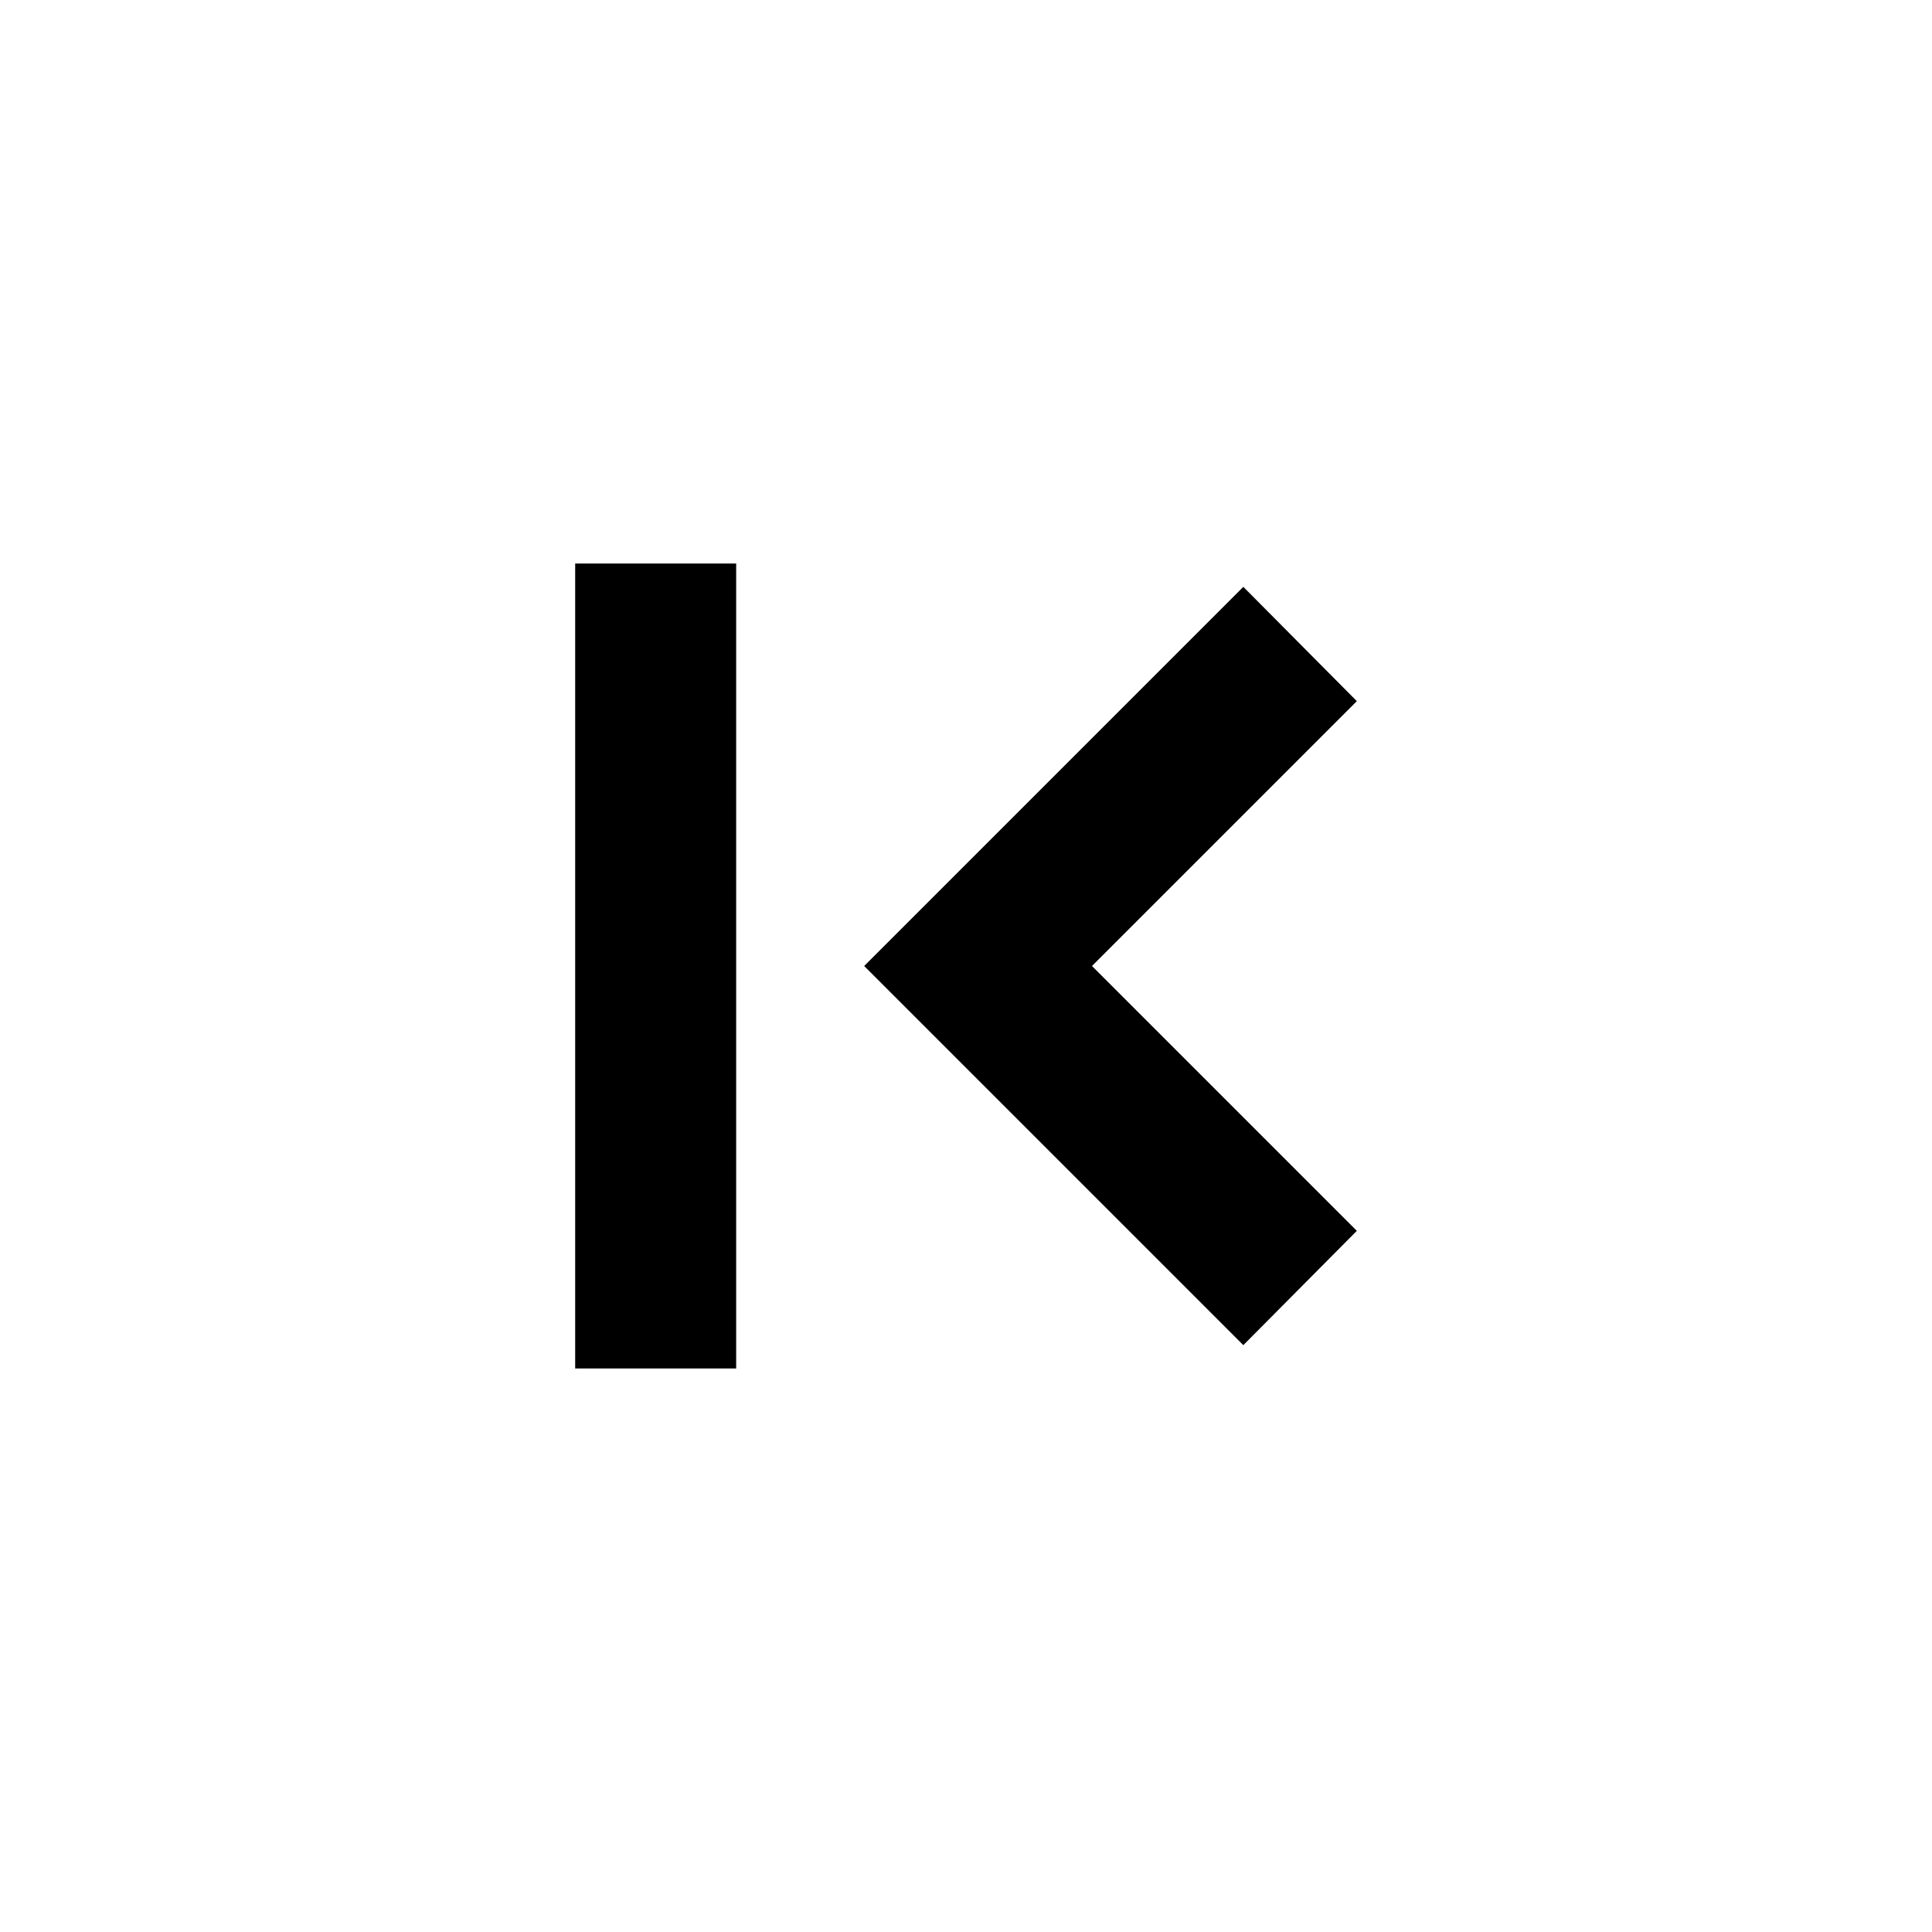
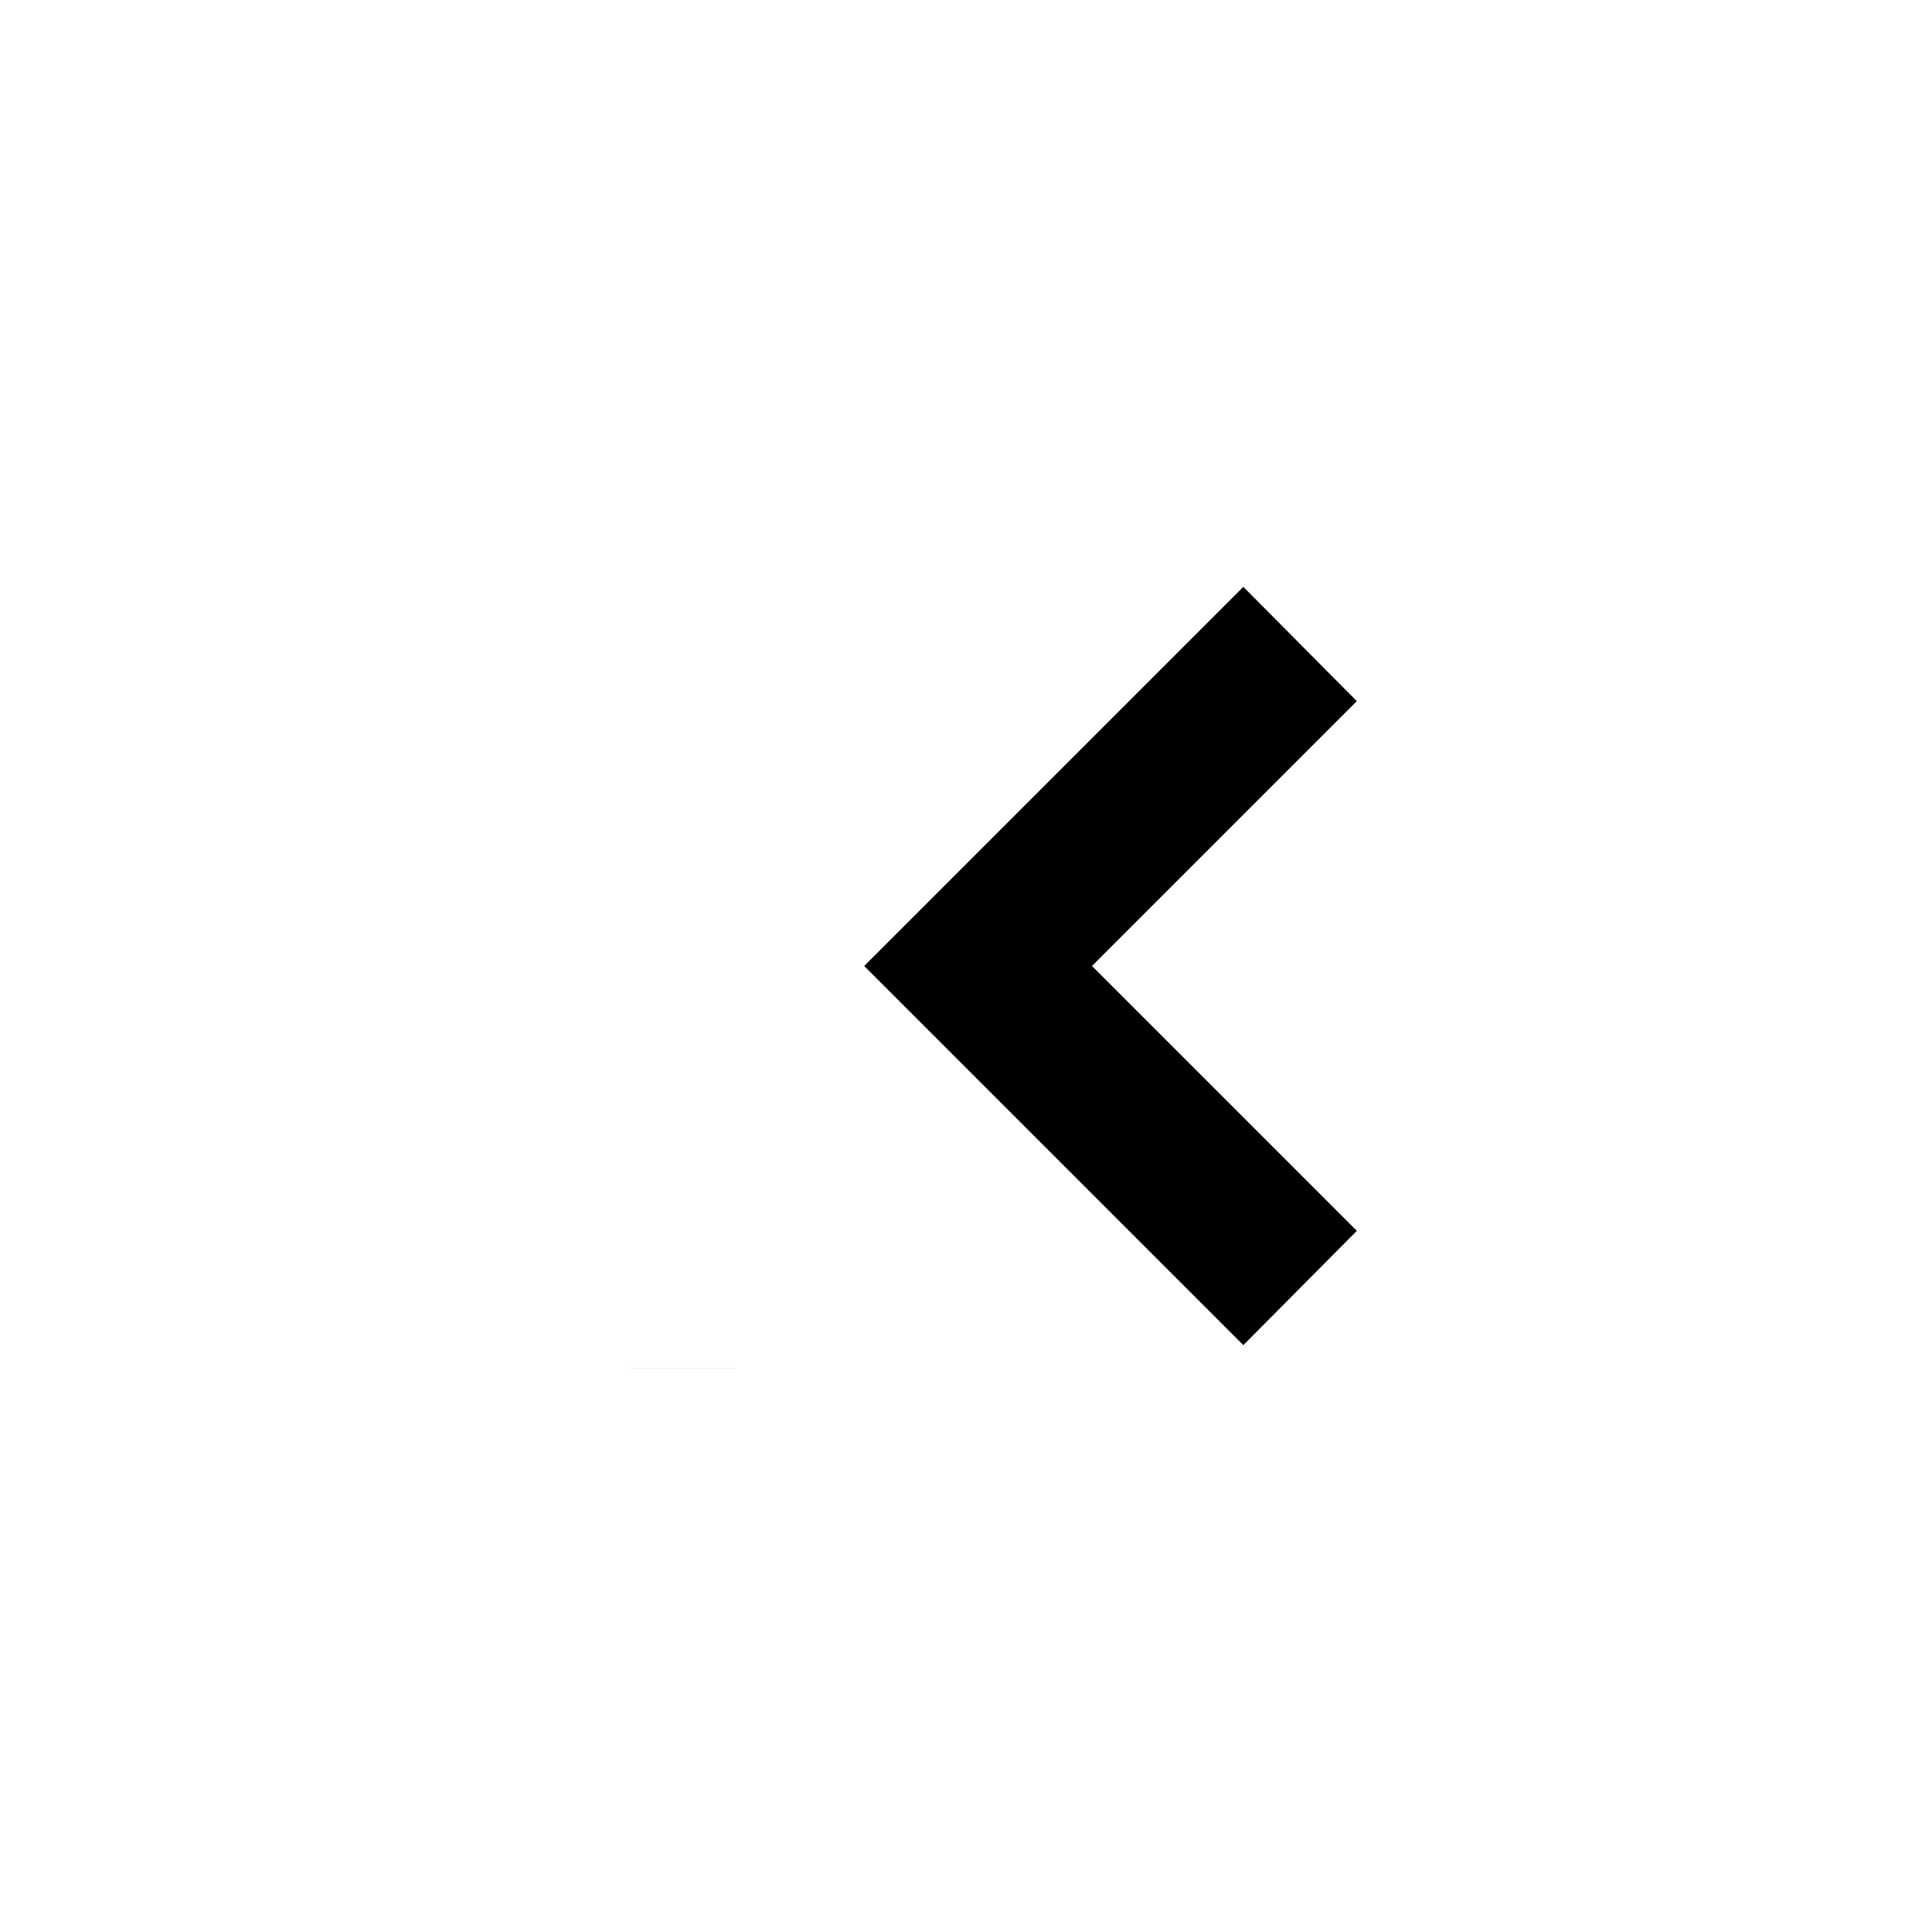
<svg xmlns="http://www.w3.org/2000/svg" width="24" height="24" fill="none">
-   <path fill="currentColor" d="m15.445 7.29 1.41 1.42-3.29 3.29 3.29 3.29-1.41 1.42-4.71-4.71 4.71-4.71ZM7.145 17h2V7h-2v10Z" />
+   <path fill="currentColor" d="m15.445 7.29 1.41 1.42-3.29 3.29 3.29 3.29-1.41 1.42-4.71-4.71 4.71-4.71ZM7.145 17h2V7v10Z" />
</svg>